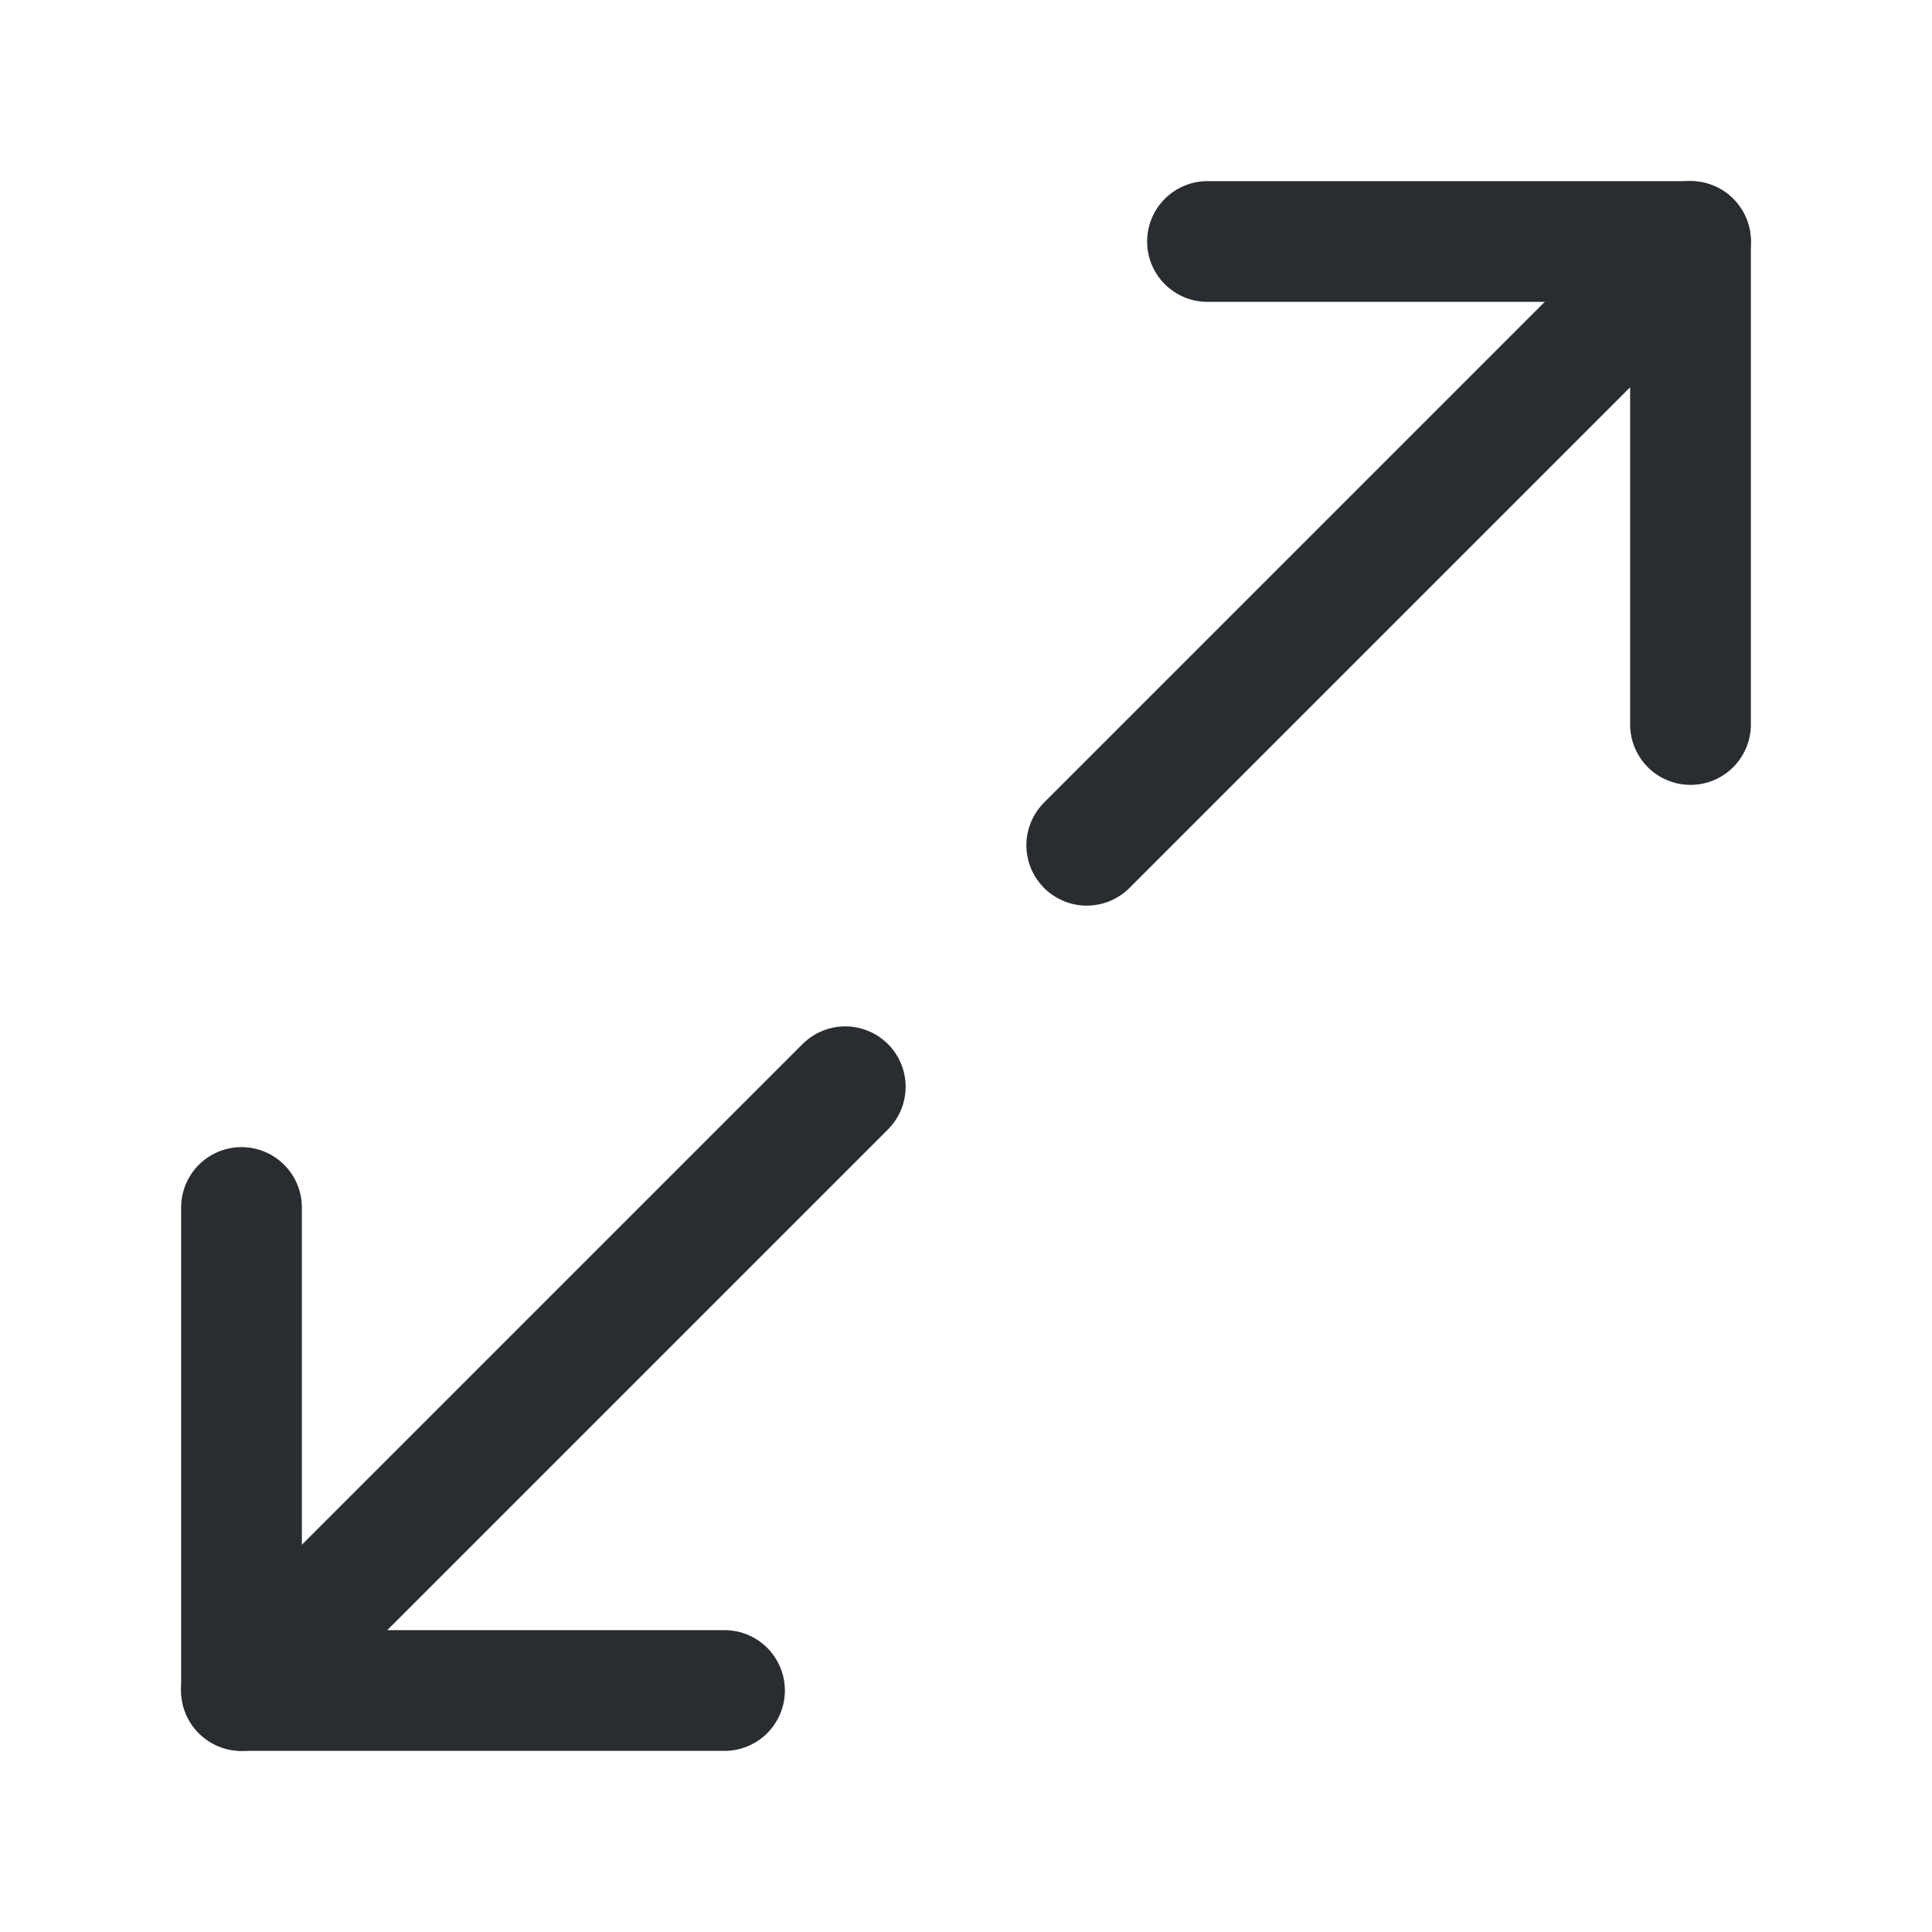
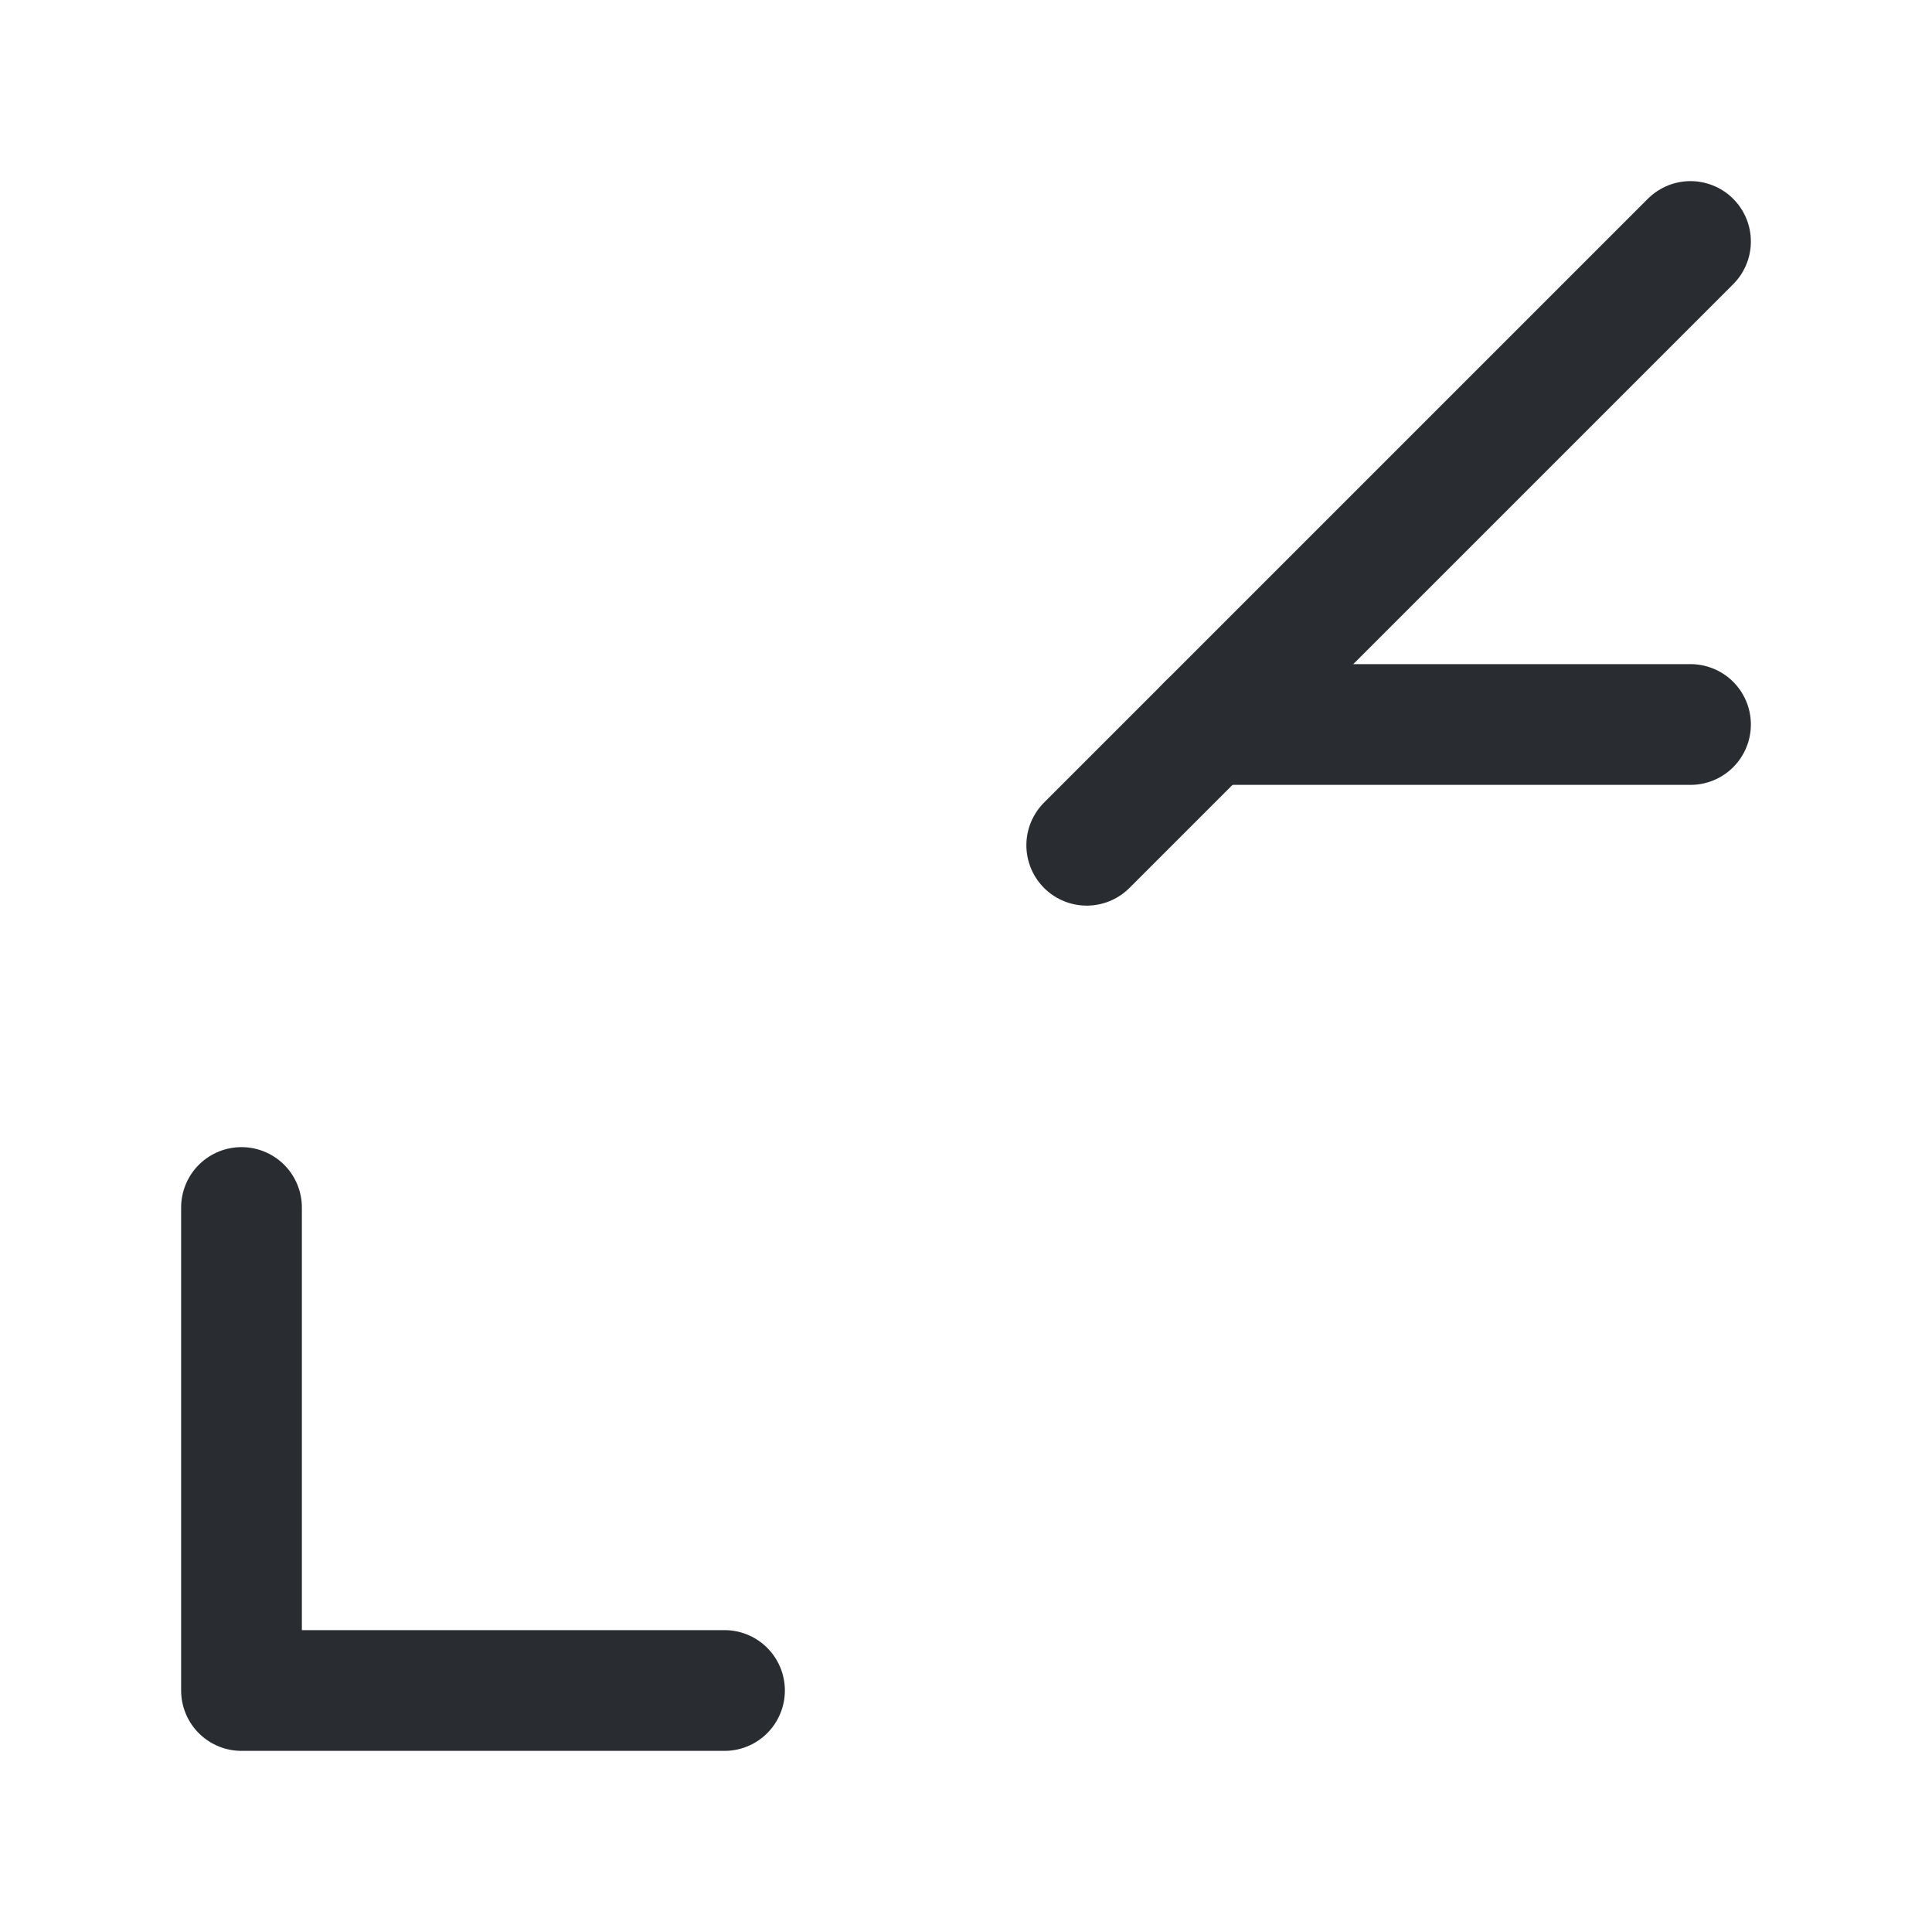
<svg xmlns="http://www.w3.org/2000/svg" width="800px" height="800px" viewBox="0 0 24 24" fill="none">
-   <path d="M21 9V3H15" stroke="#292D32" stroke-width="1.5" stroke-linecap="round" stroke-linejoin="round" />
+   <path d="M21 9H15" stroke="#292D32" stroke-width="1.5" stroke-linecap="round" stroke-linejoin="round" />
  <path d="M3 15V21H9" stroke="#292D32" stroke-width="1.5" stroke-linecap="round" stroke-linejoin="round" />
  <path d="M21 3L13.5 10.5" stroke="#292D32" stroke-width="1.5" stroke-linecap="round" stroke-linejoin="round" />
-   <path d="M10.5 13.5L3 21" stroke="#292D32" stroke-width="1.5" stroke-linecap="round" stroke-linejoin="round" />
</svg>